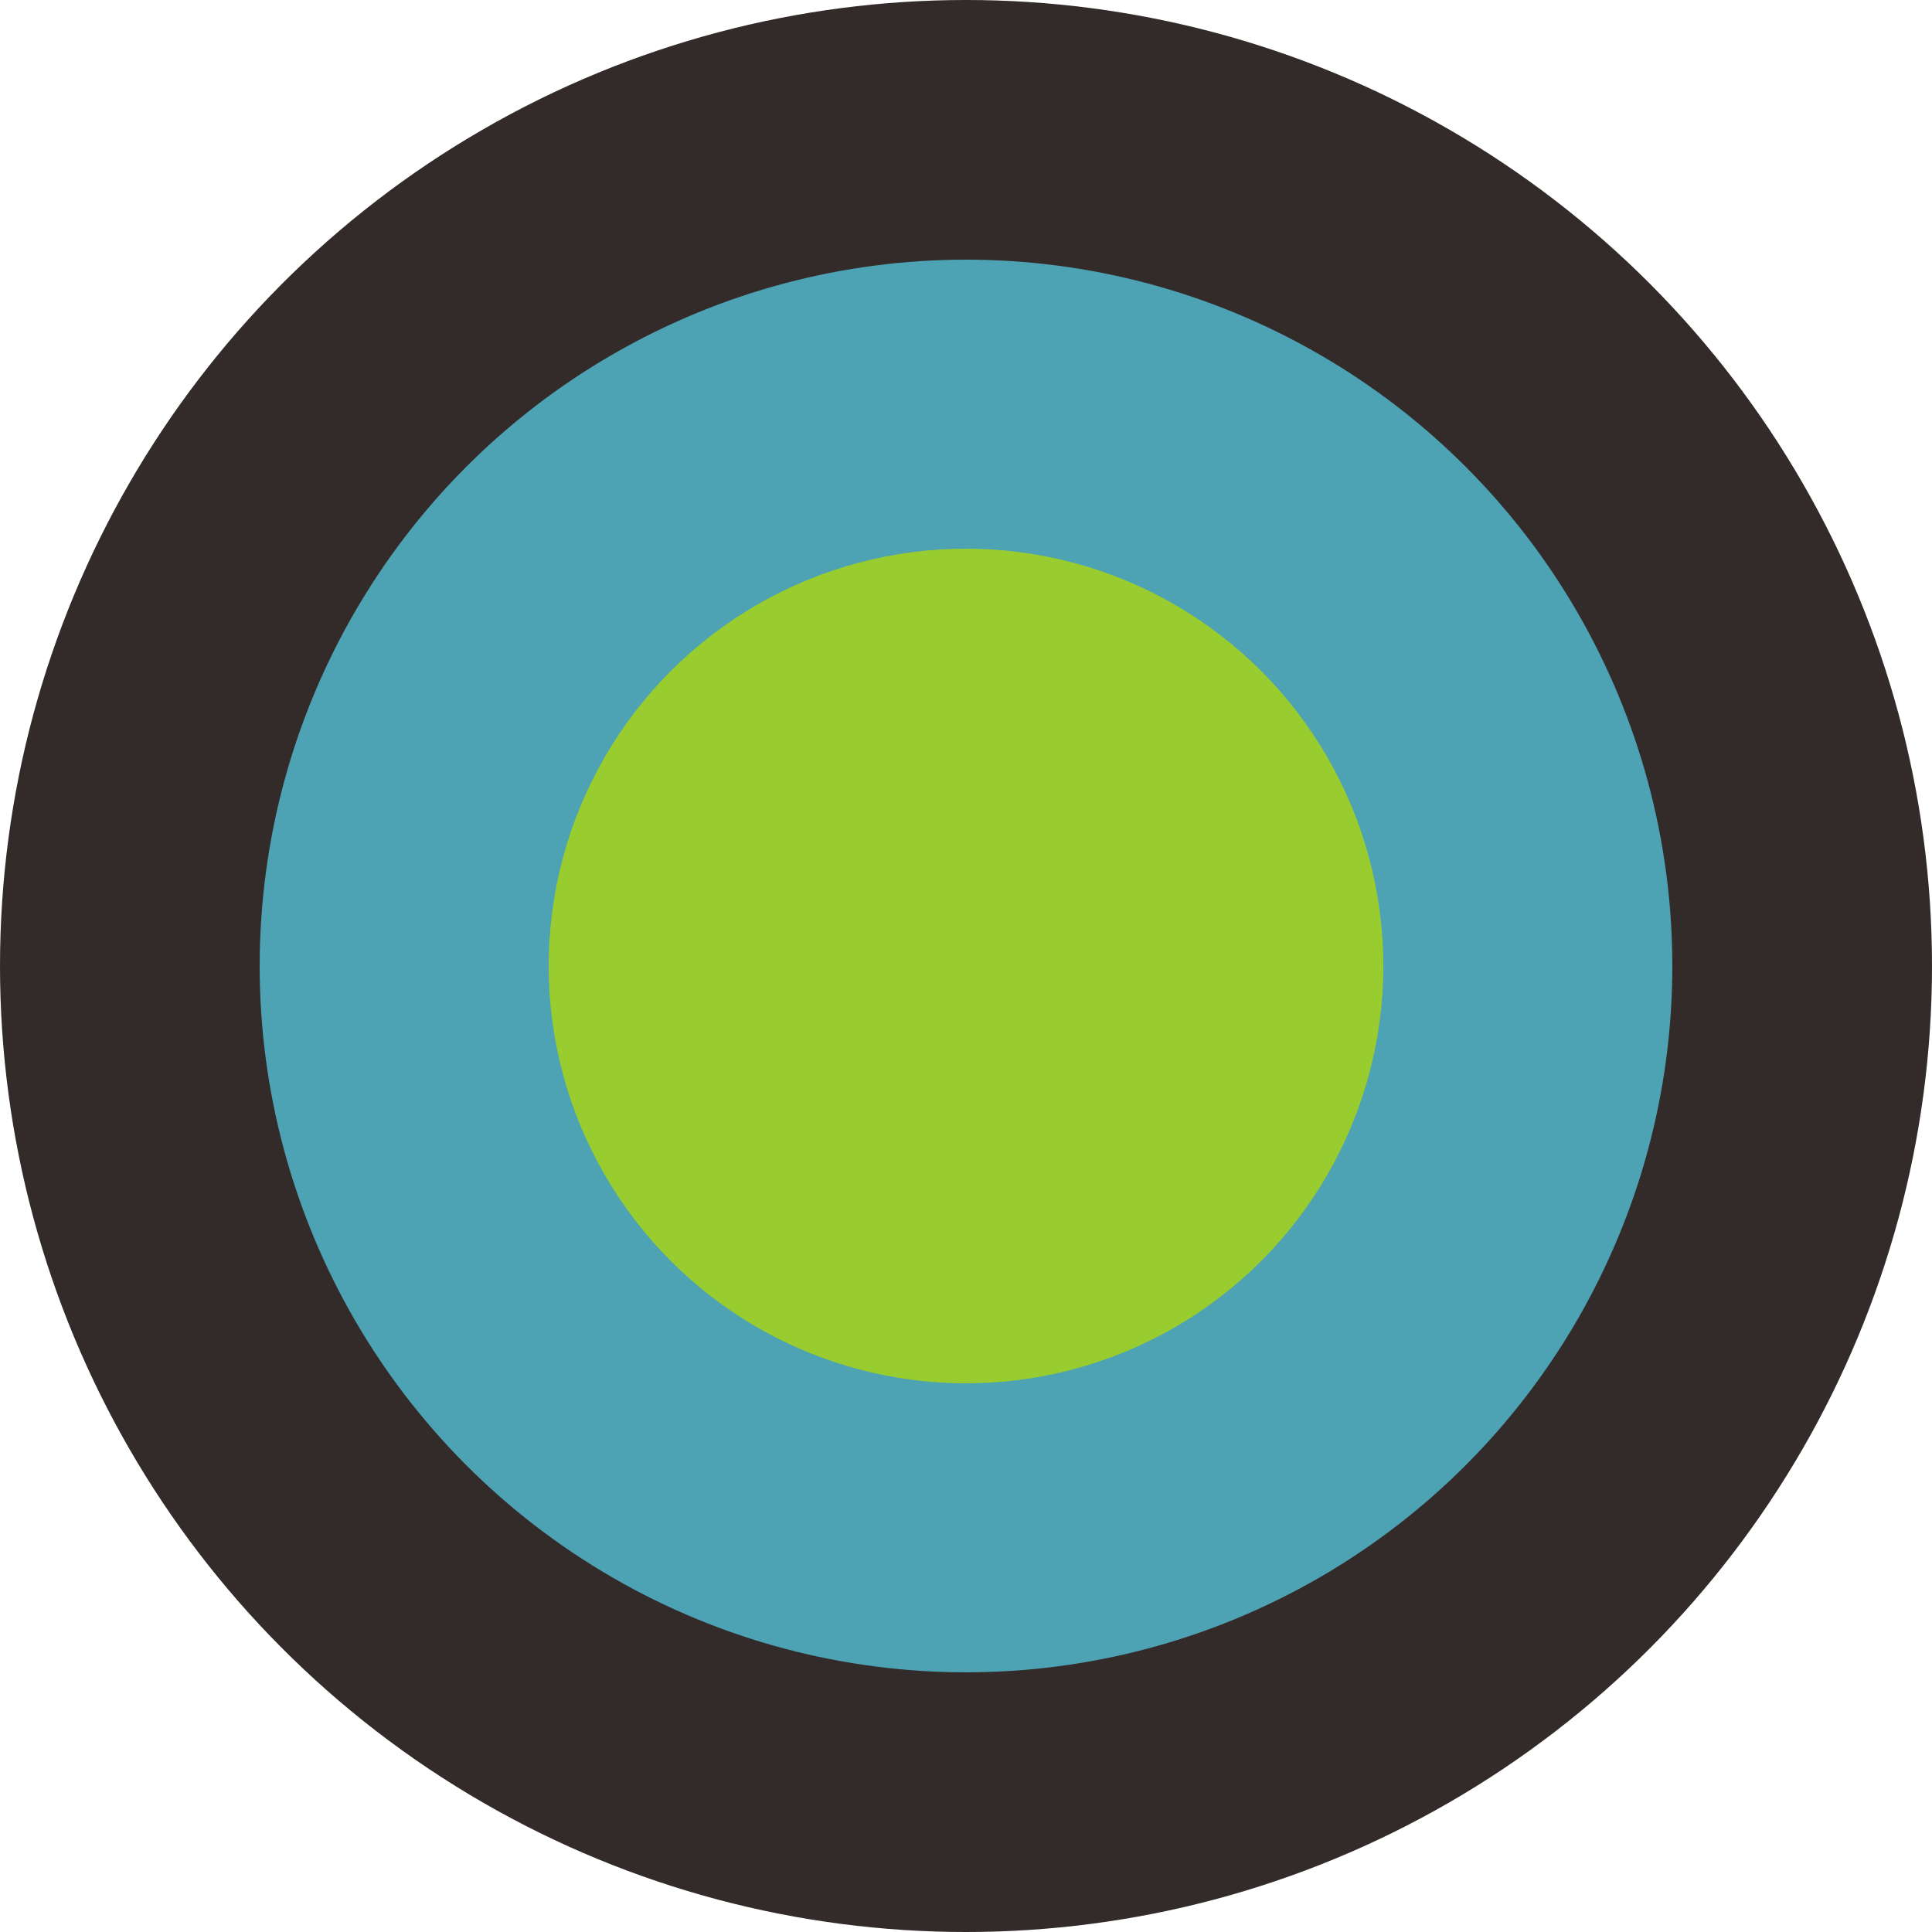
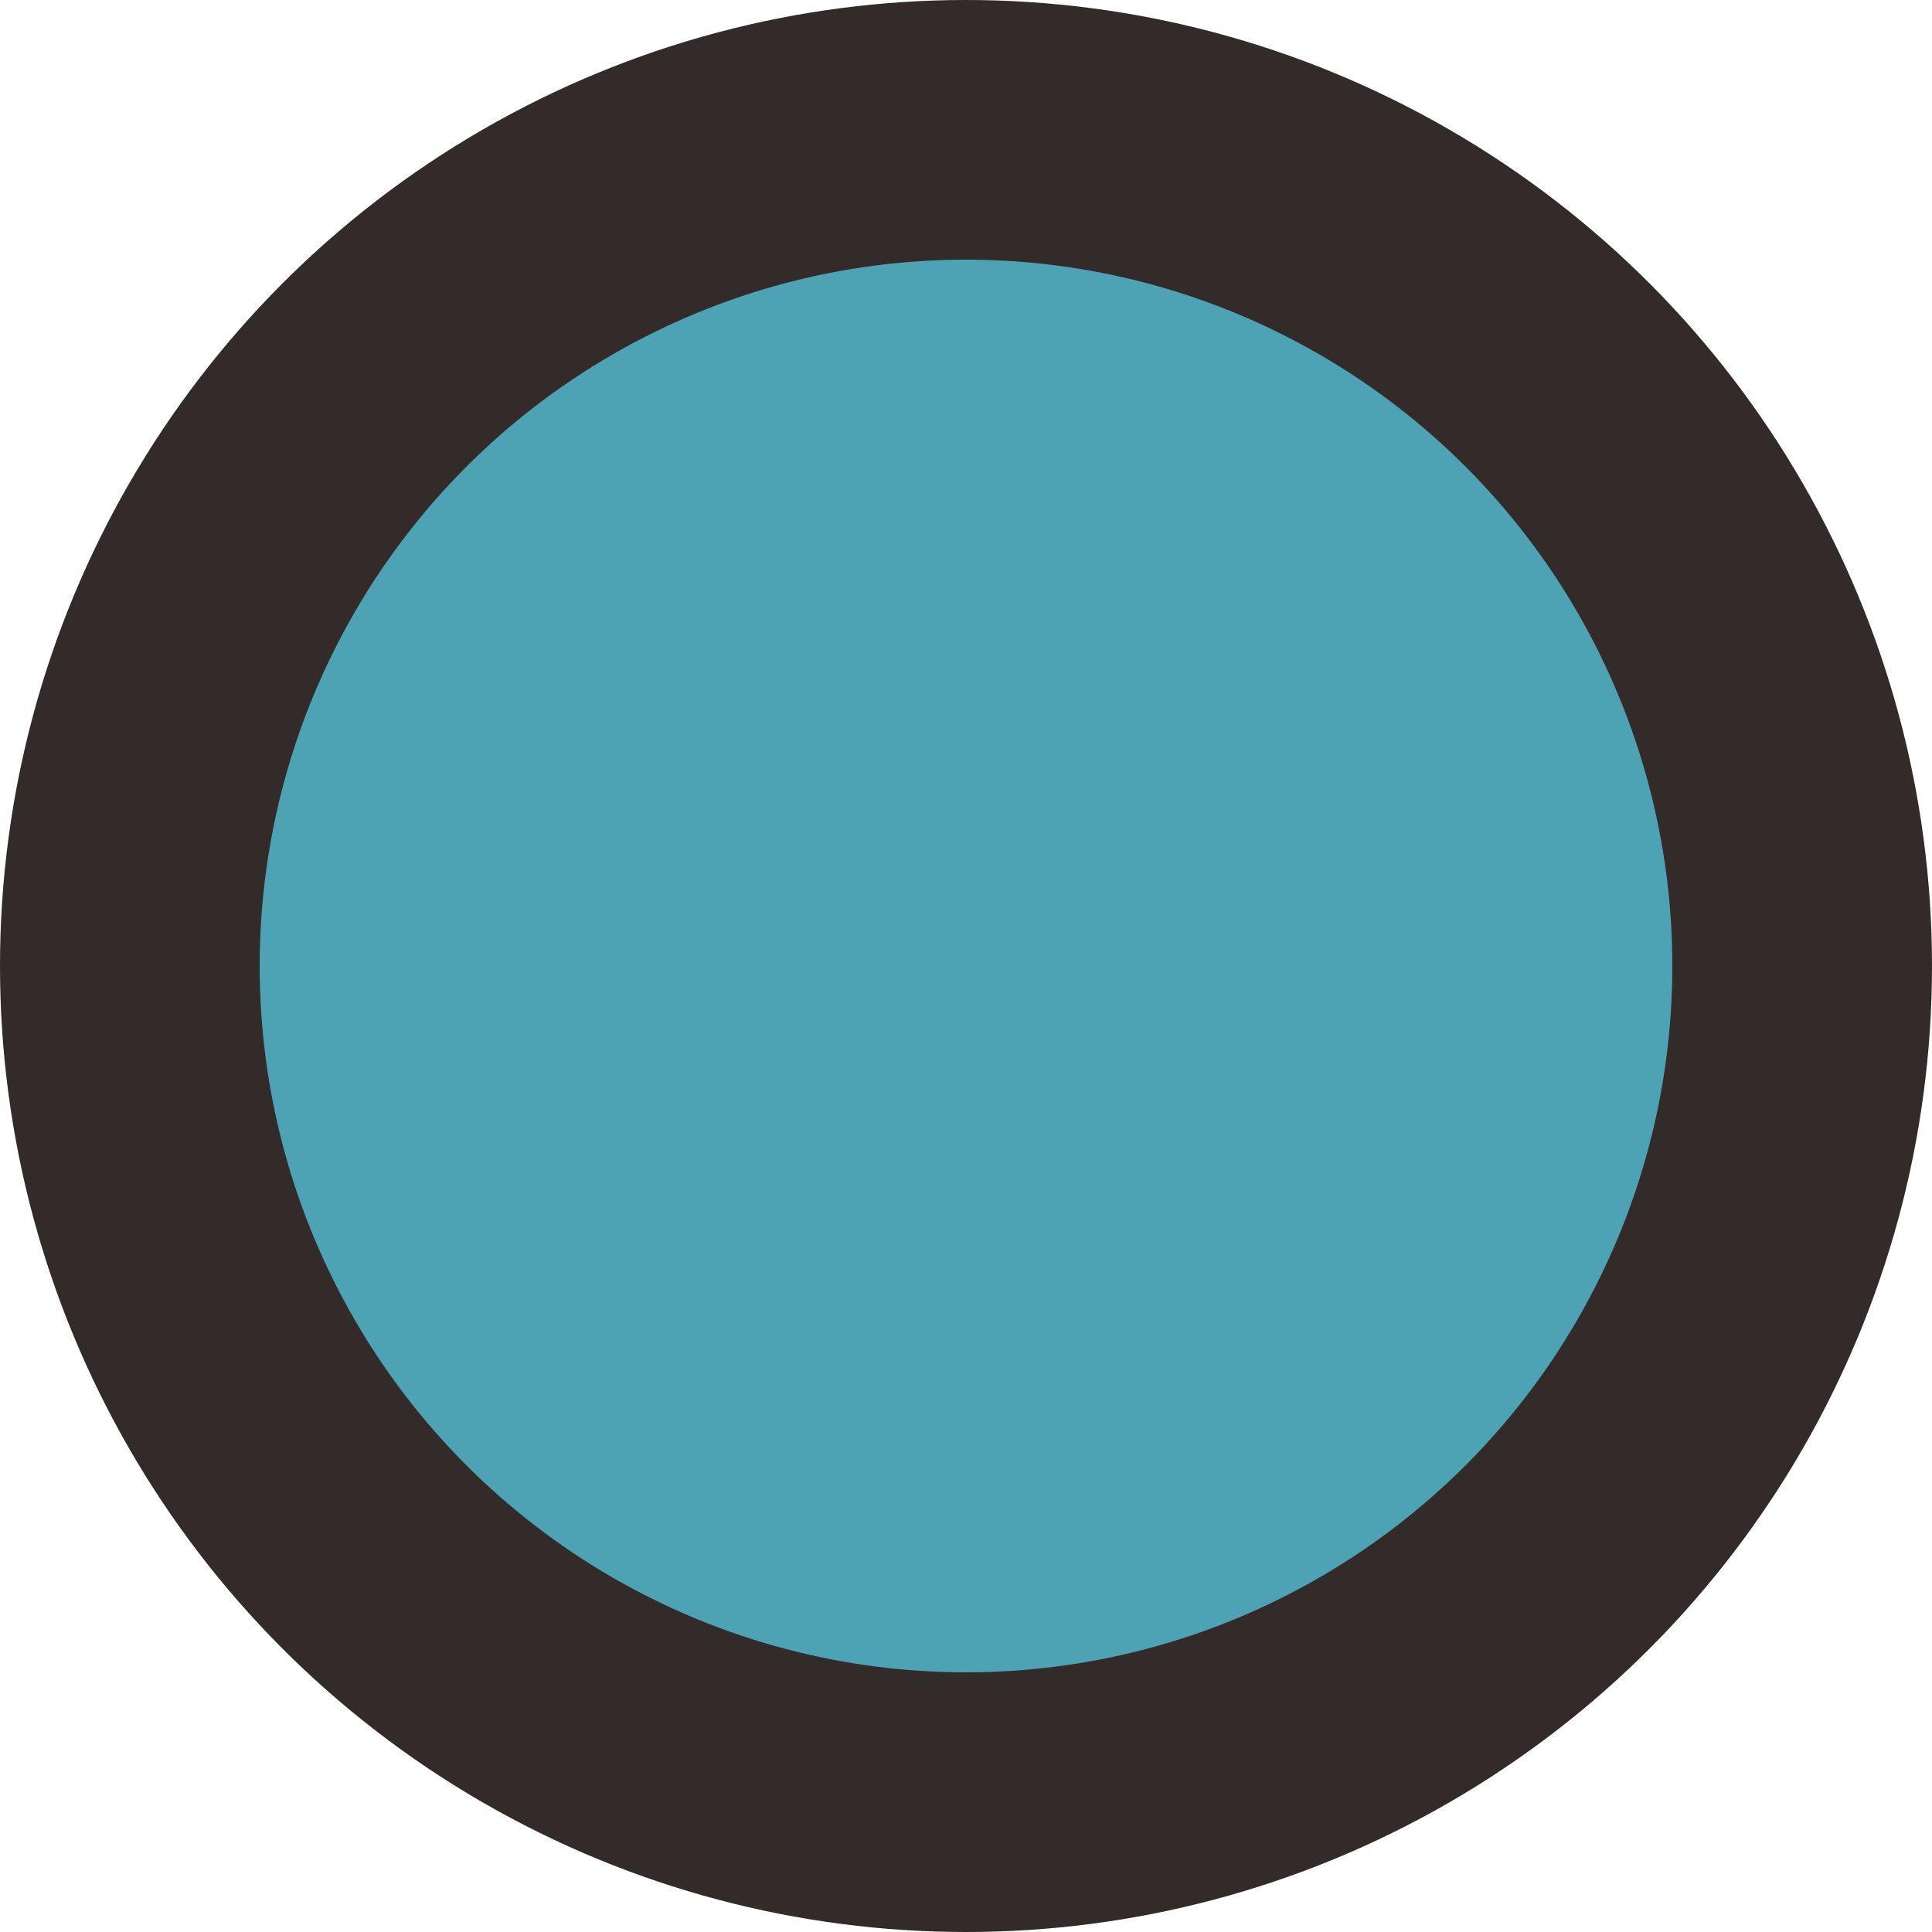
<svg xmlns="http://www.w3.org/2000/svg" viewBox="0 0 70.46 70.46">
  <defs>
    <style>.cls-1{fill:#332a2a;}.cls-2{fill:#4da2b3;}.cls-3{fill:#98cc2f;}</style>
  </defs>
  <g id="Ebene_2" data-name="Ebene 2">
    <g id="Elemente">
      <circle class="cls-1" cx="35.23" cy="35.23" r="35.23" />
      <circle class="cls-2" cx="35.23" cy="35.23" r="25.76" />
-       <circle class="cls-3" cx="35.23" cy="35.23" r="15.22" />
    </g>
  </g>
</svg>